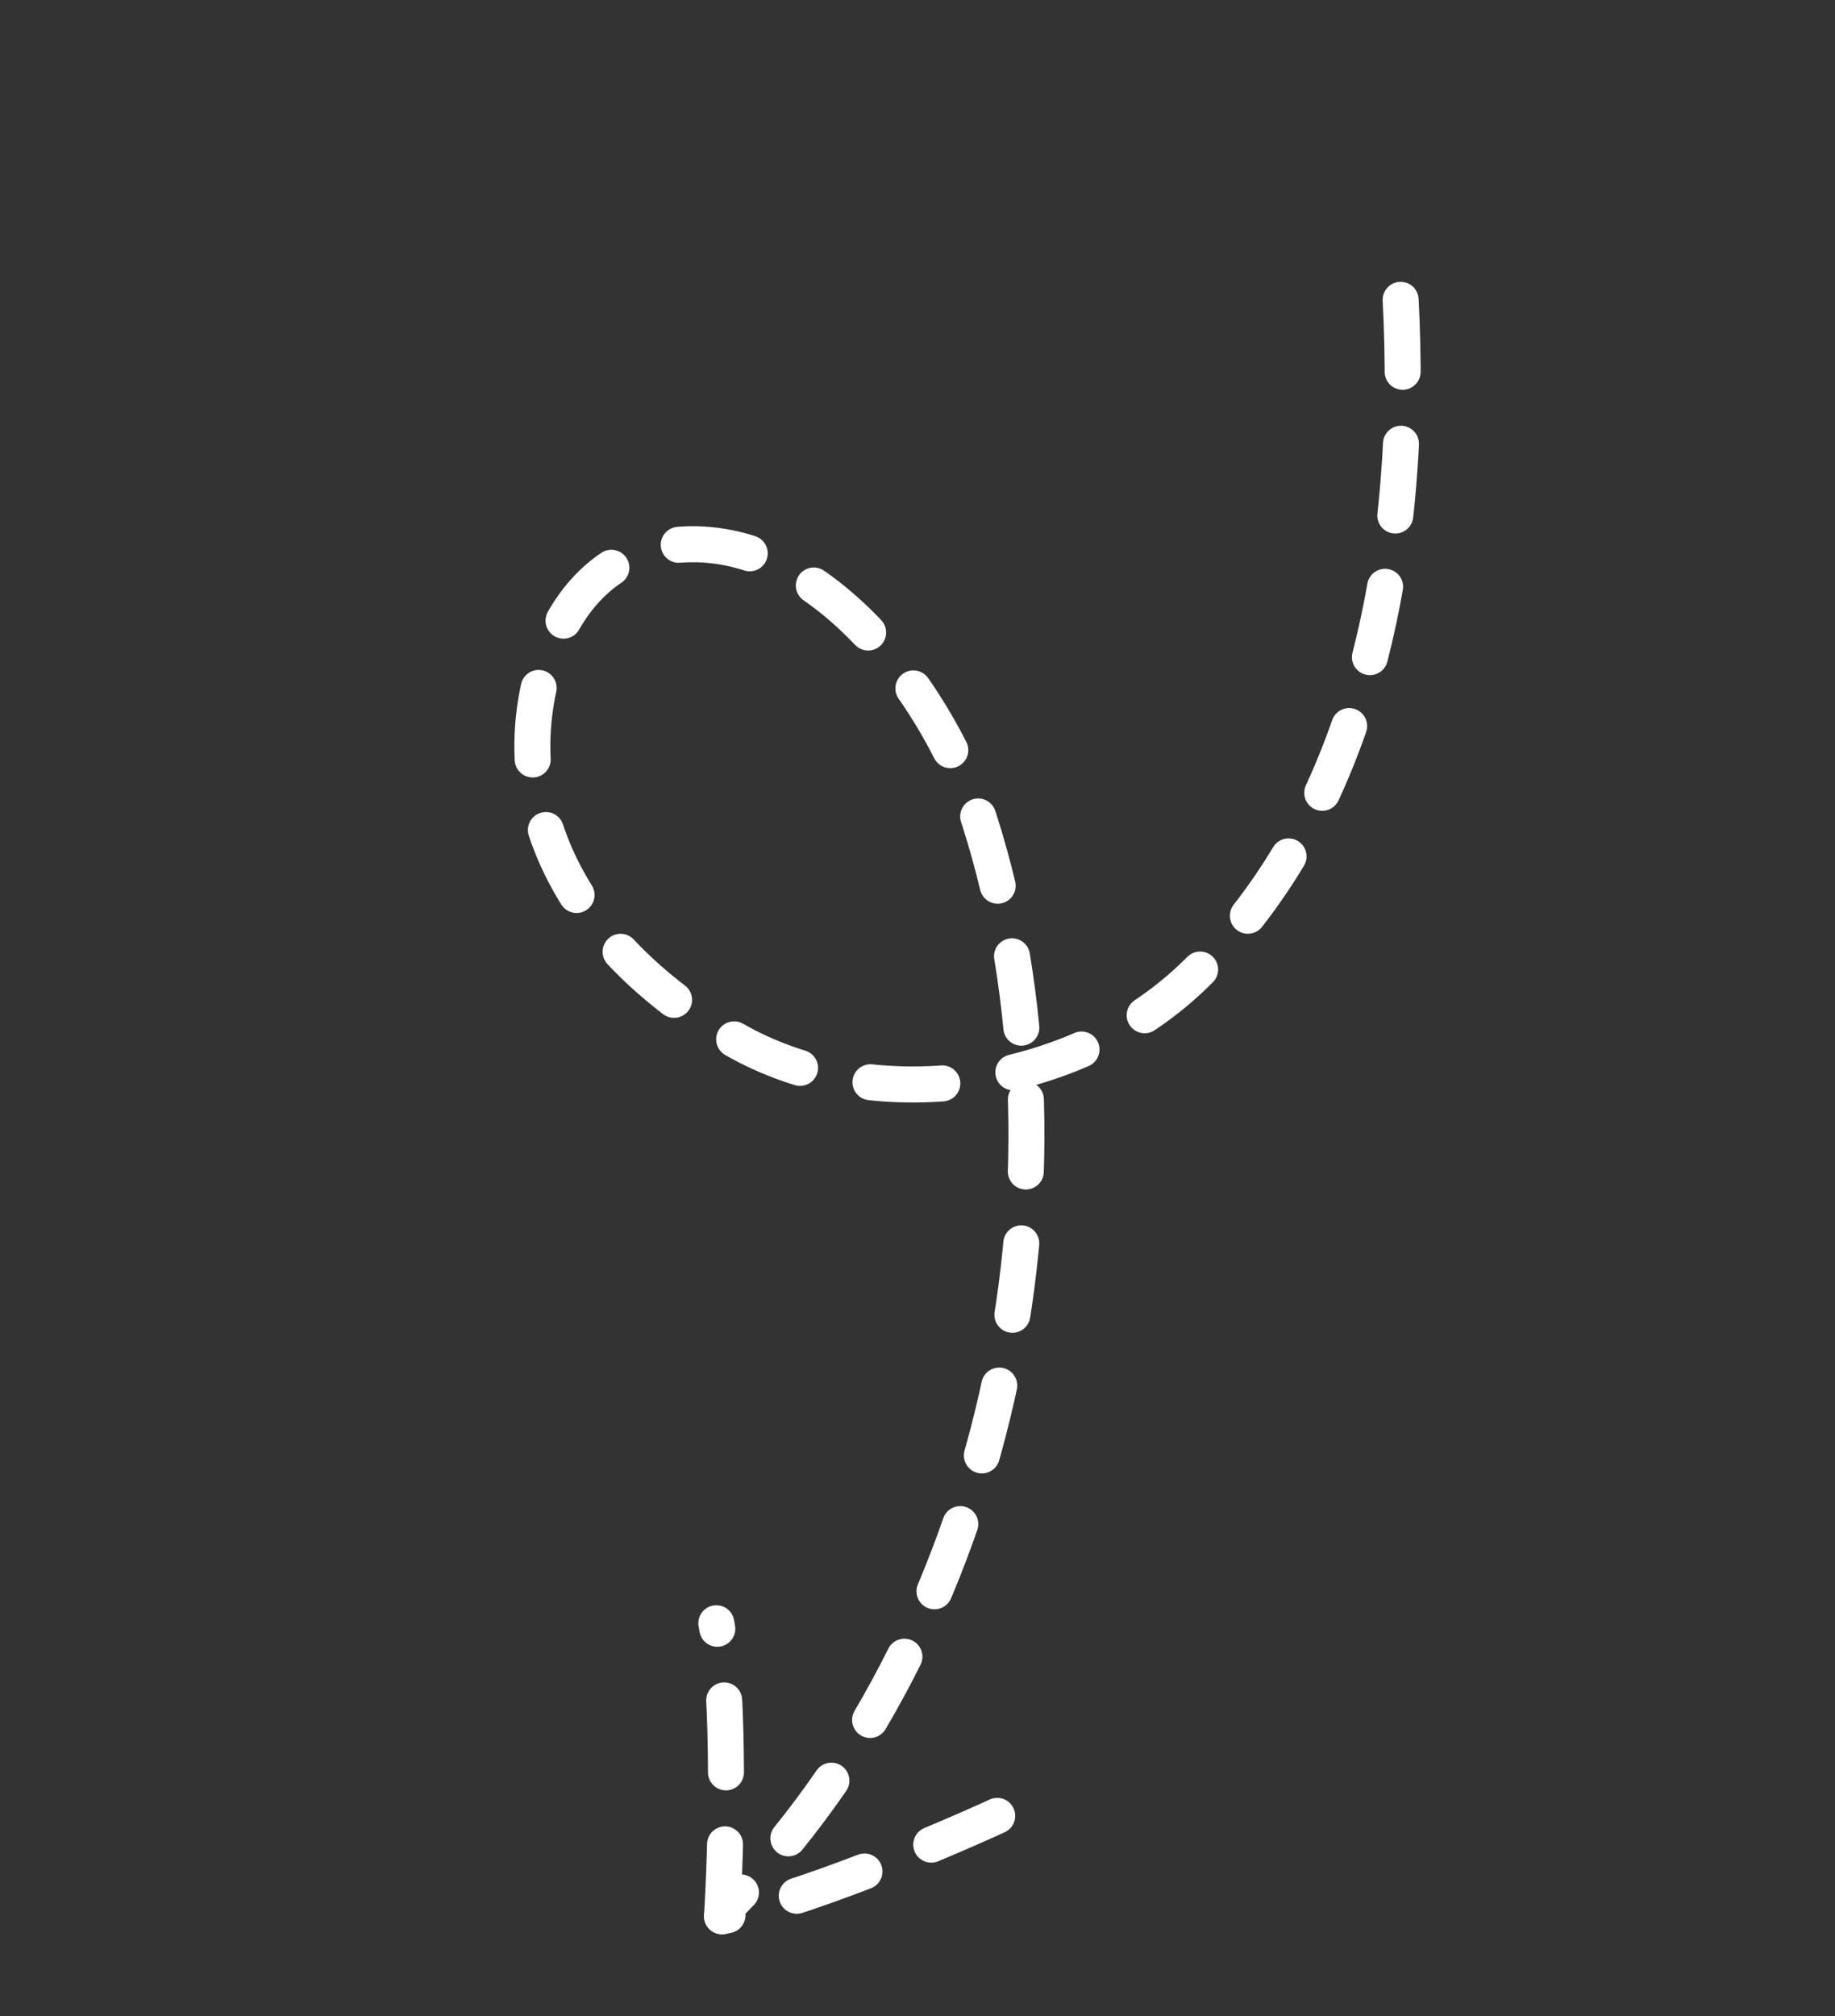
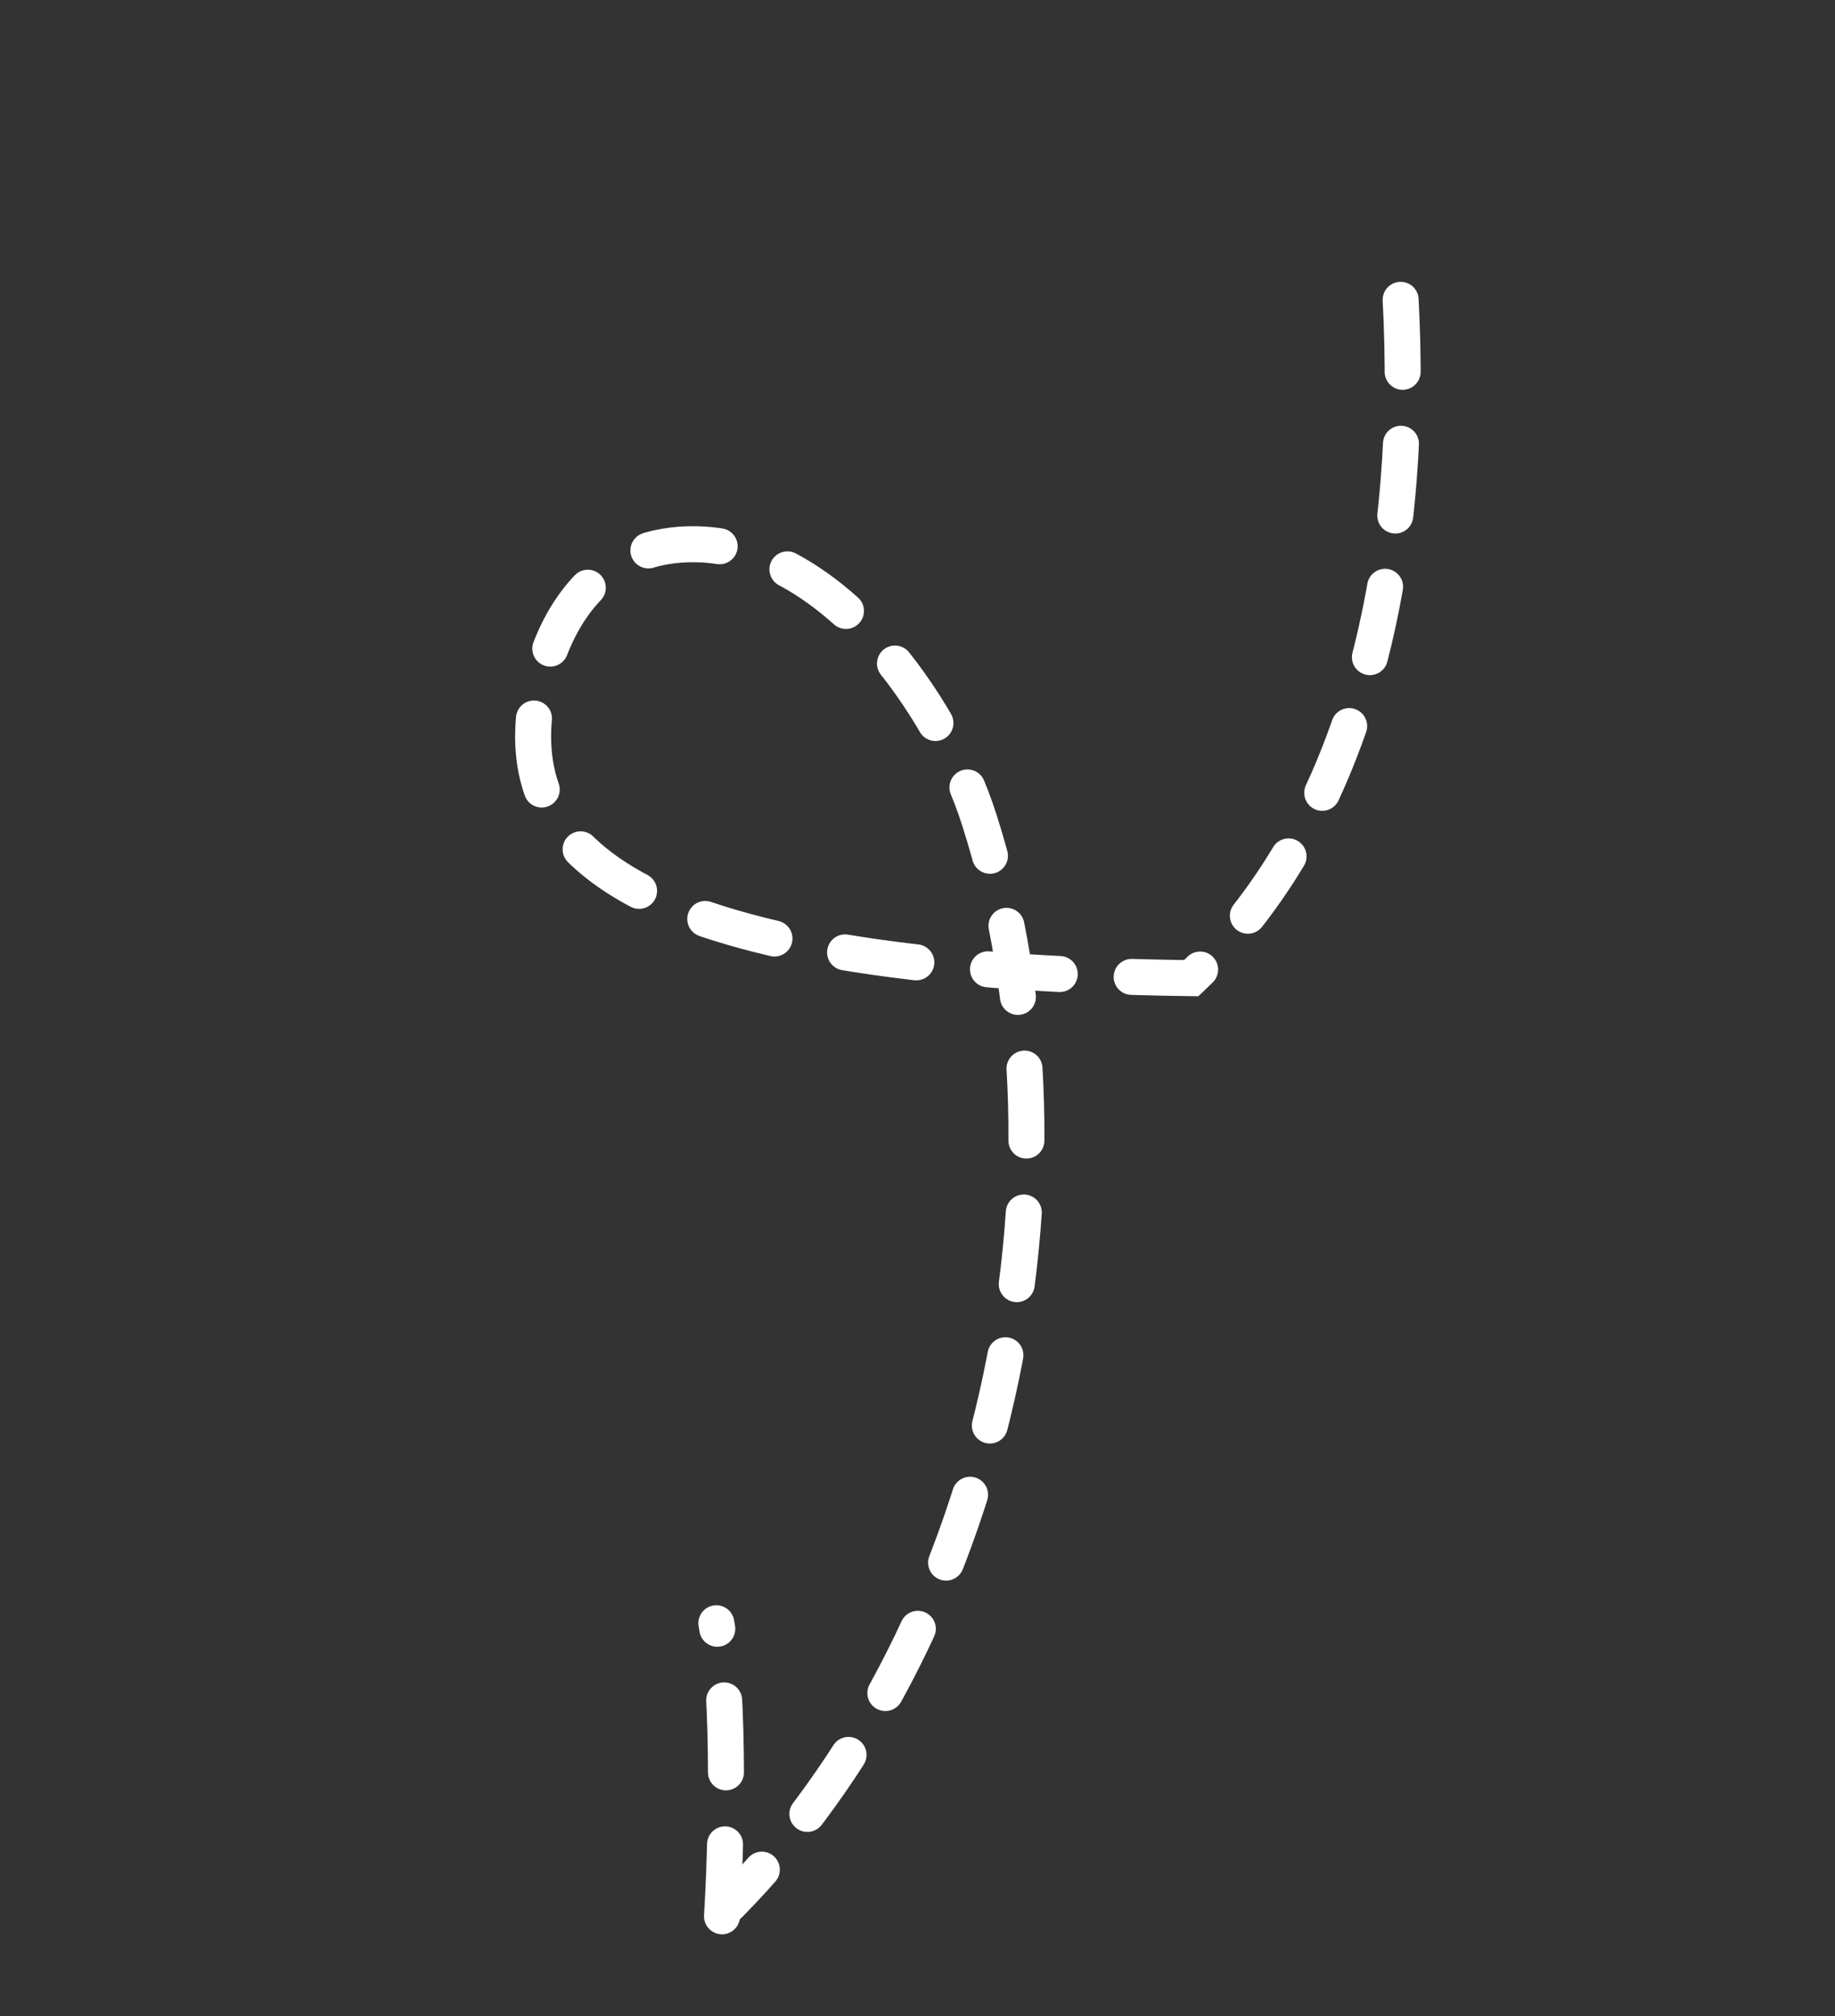
<svg xmlns="http://www.w3.org/2000/svg" width="102" height="112" viewBox="0 0 102 112" fill="none">
  <rect x="0" y="0" width="102" height="112" fill="#333333" stroke="none" />
-   <path d="M77.856 16.656C78.548 29.789 76.24 44.861 66.217 54.34C59.812 60.398 48.895 62.156 41.132 57.922C33.801 53.923 28.061 46.792 29.957 38.143C30.944 33.635 33.786 30.134 38.716 30.235C46.247 30.389 52.378 39.122 54.426 45.517C60.819 65.474 55.318 90.885 40.502 105.84" stroke="white" stroke-width="2" stroke-linecap="round" stroke-dasharray="4 4" />
-   <path d="M55.431 100.878C52.086 102.41 44.344 105.671 40.133 106.457" stroke="white" stroke-width="2" stroke-linecap="round" stroke-dasharray="4 4" />
+   <path d="M77.856 16.656C78.548 29.789 76.24 44.861 66.217 54.34C33.801 53.923 28.061 46.792 29.957 38.143C30.944 33.635 33.786 30.134 38.716 30.235C46.247 30.389 52.378 39.122 54.426 45.517C60.819 65.474 55.318 90.885 40.502 105.84" stroke="white" stroke-width="2" stroke-linecap="round" stroke-dasharray="4 4" />
  <path d="M40.133 106.457C40.356 102.784 40.604 94.387 39.818 90.177" stroke="white" stroke-width="2" stroke-linecap="round" stroke-dasharray="4 4" />
</svg>